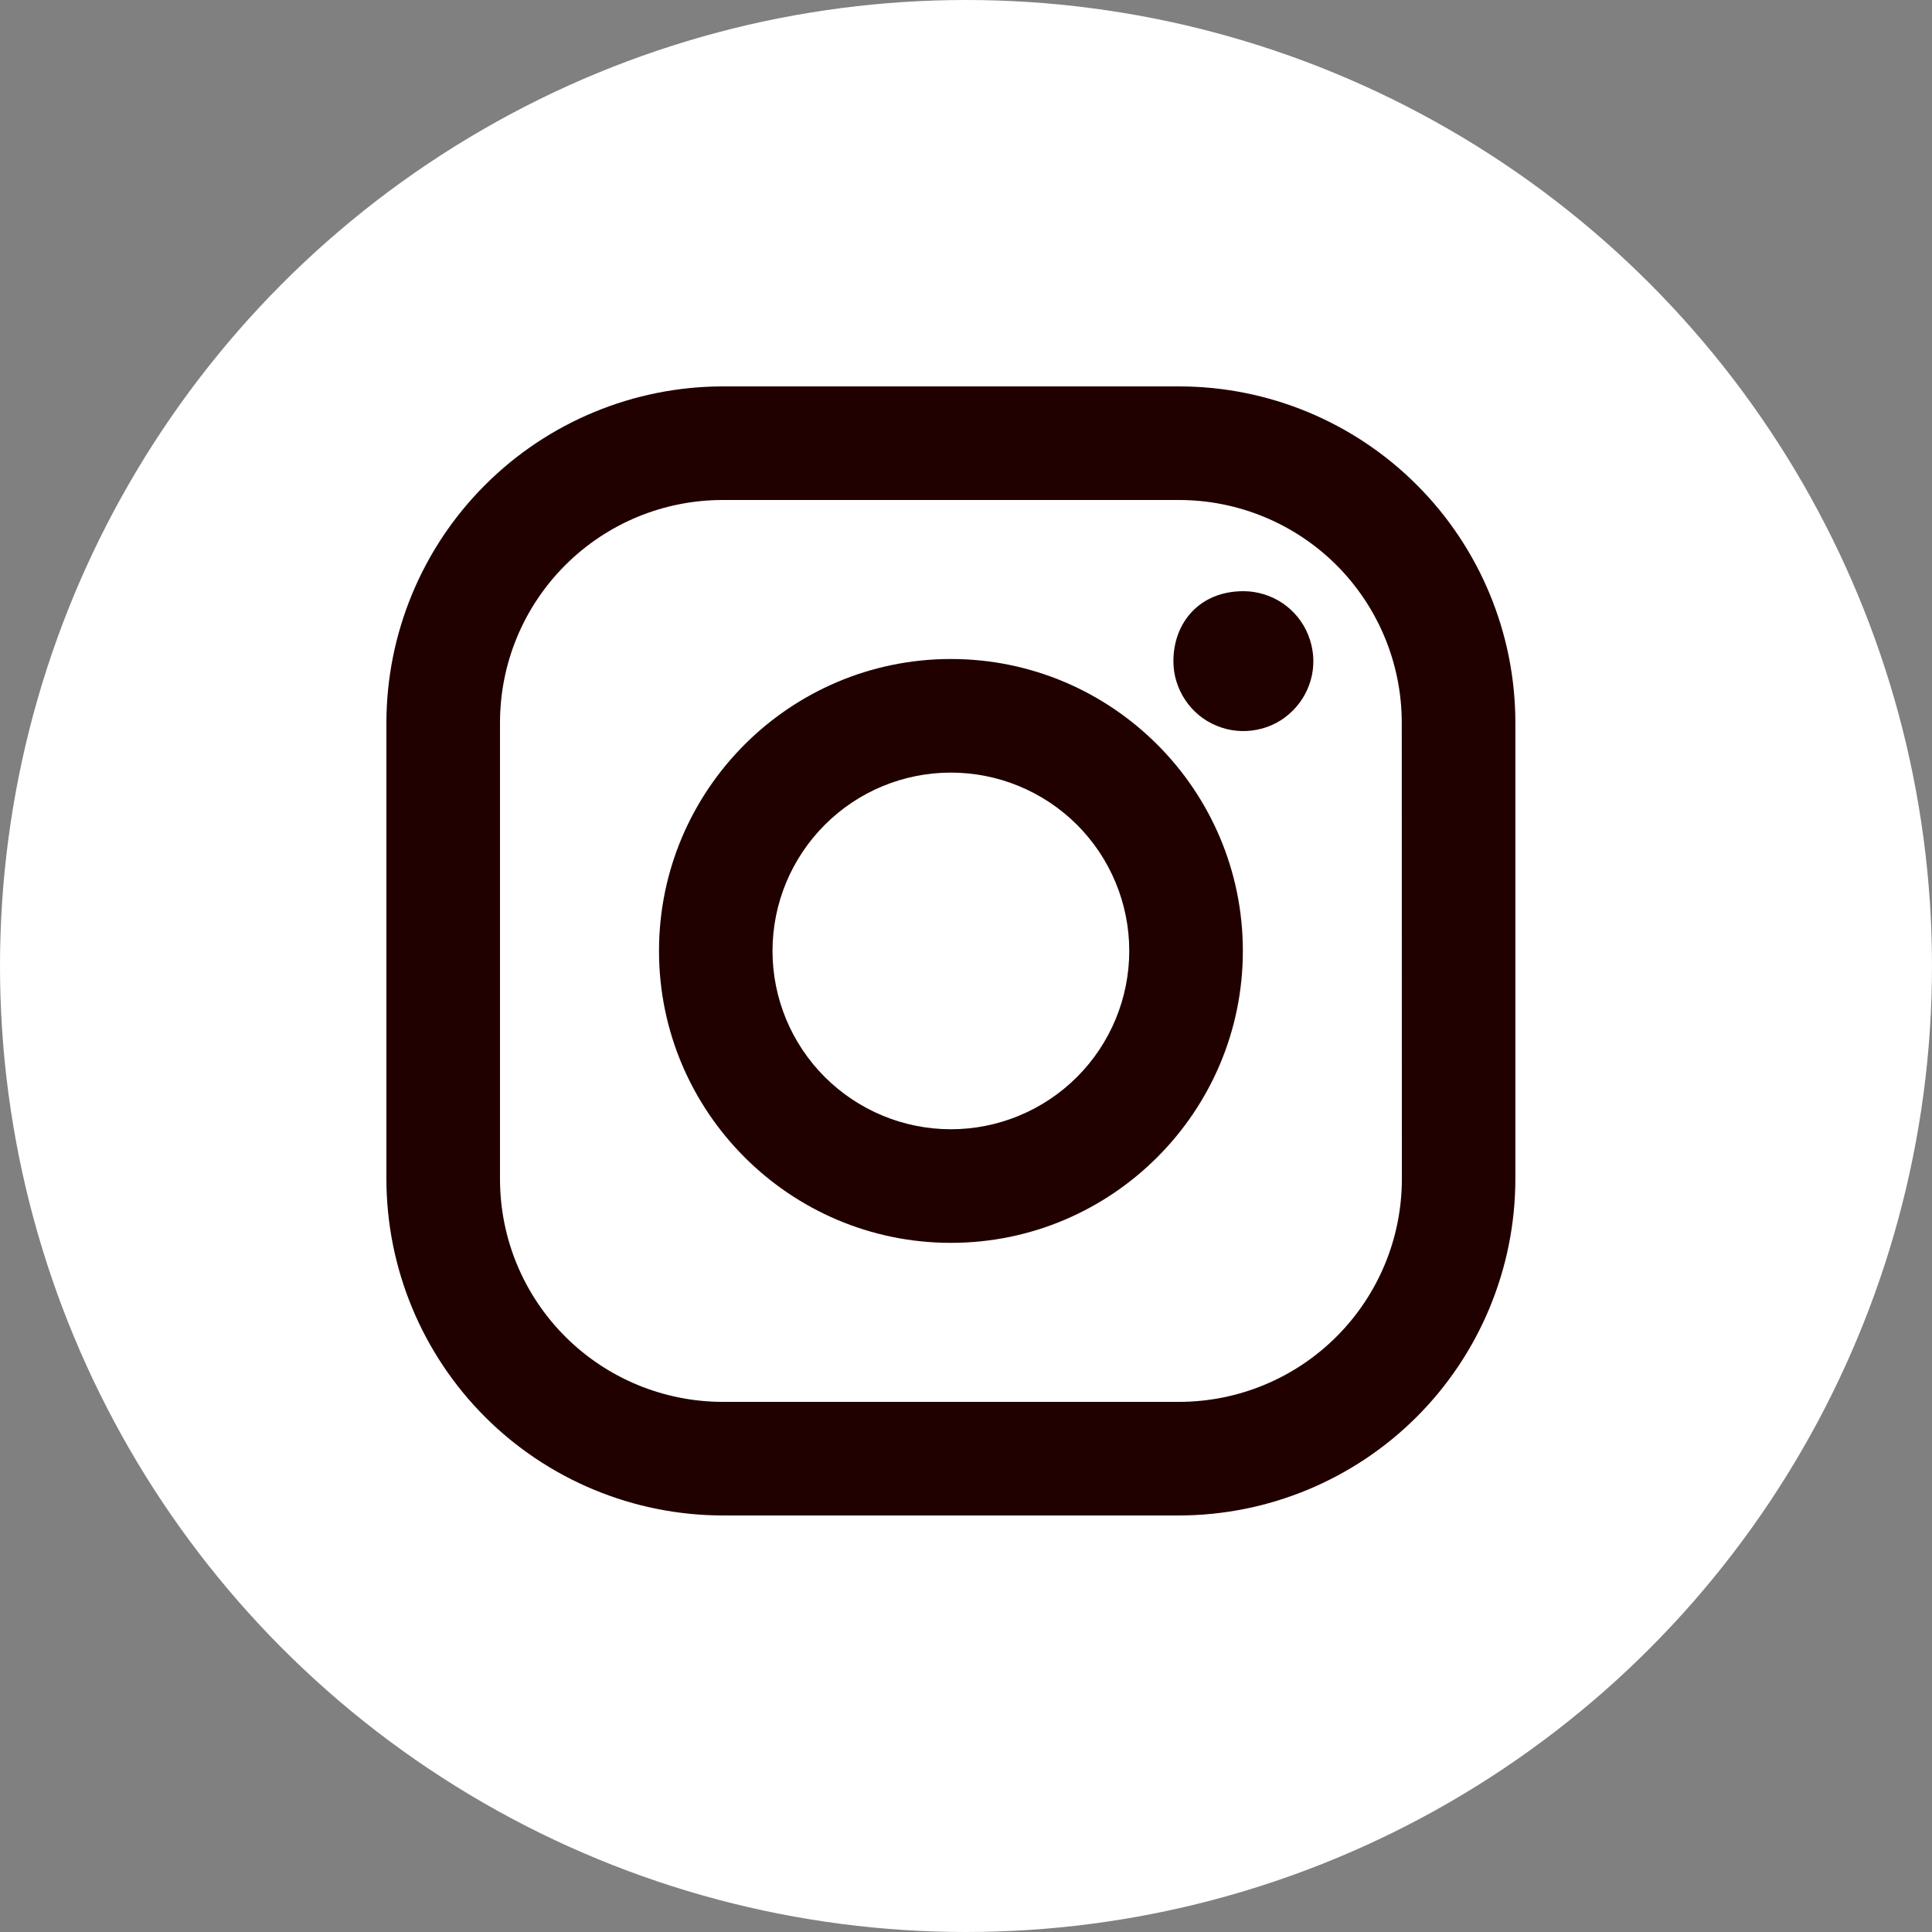
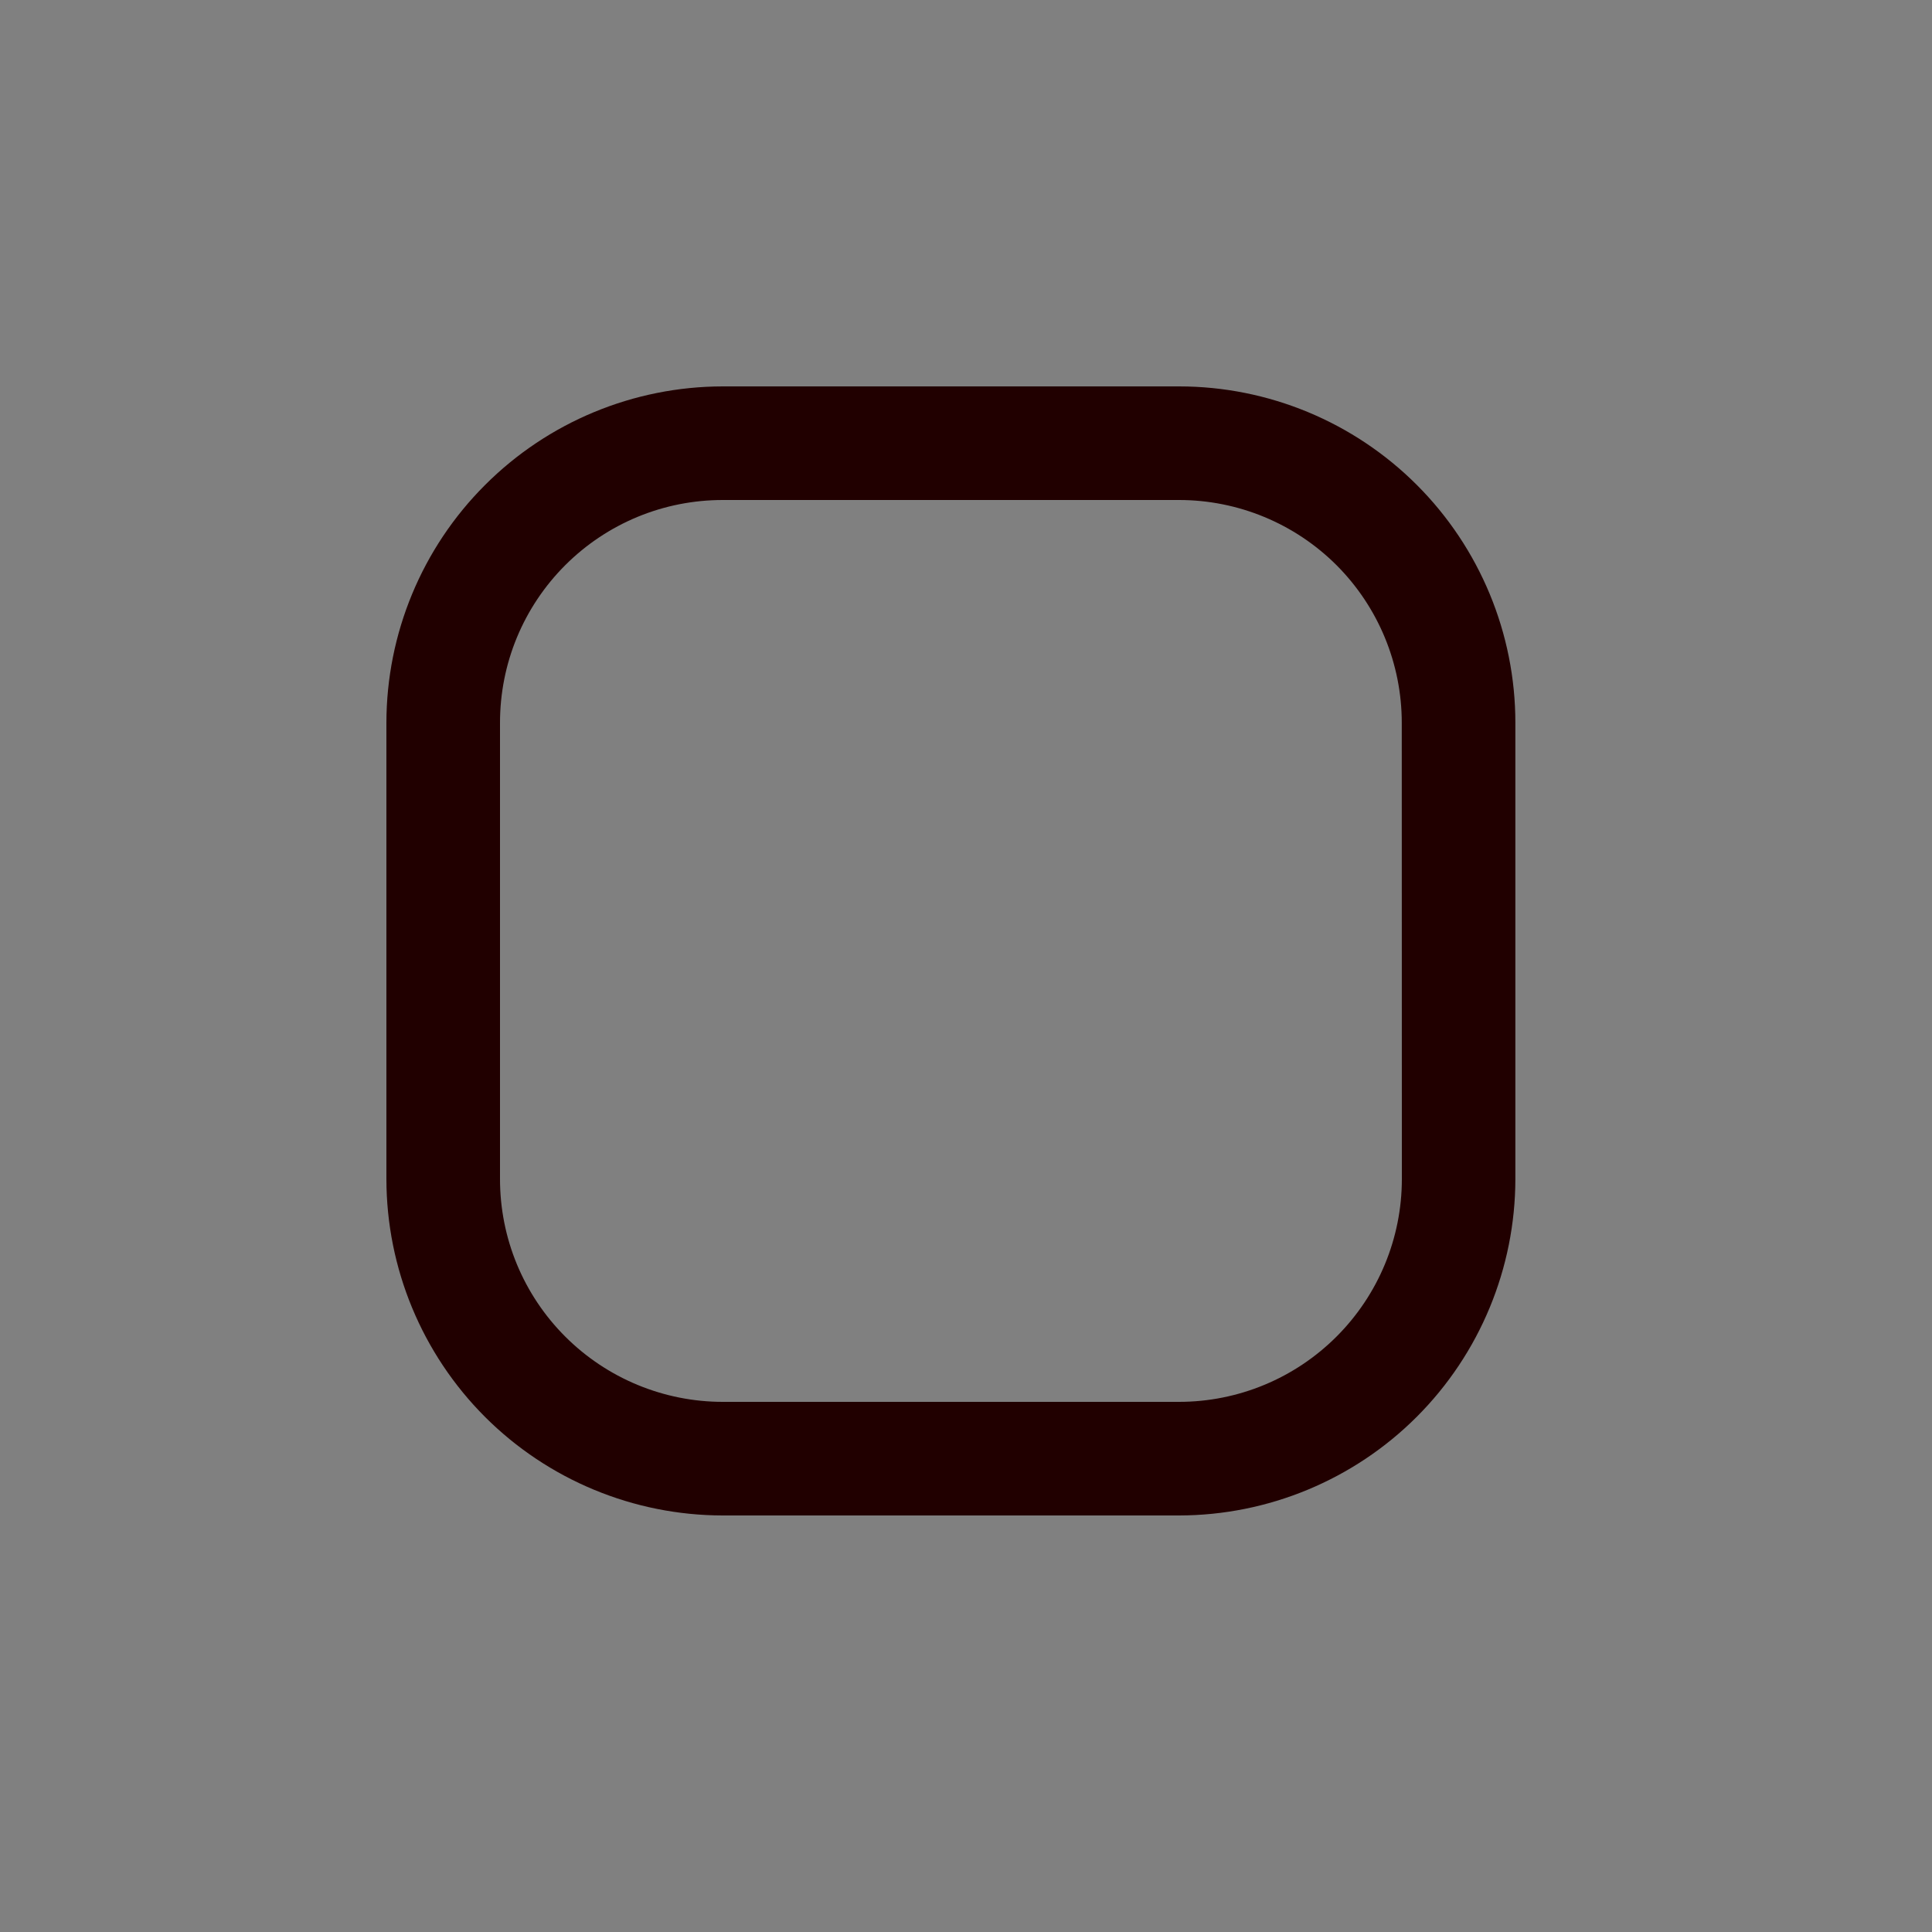
<svg xmlns="http://www.w3.org/2000/svg" width="20" height="20" viewBox="0 0 20 20" fill="none">
  <rect x="0" y="0" width="20" height="20" fill="#808080" stroke="none" />
-   <circle cx="10" cy="10" r="10" fill="white" />
  <path d="M12.205 4H7.482C6.559 4.001 5.673 4.368 5.021 5.021C4.368 5.673 4.001 6.559 4 7.482V12.205C4.001 13.129 4.368 14.014 5.02 14.667C5.673 15.32 6.559 15.687 7.482 15.688H12.205C13.128 15.687 14.014 15.319 14.666 14.667C15.319 14.014 15.686 13.128 15.687 12.205V7.482C15.687 6.559 15.32 5.673 14.667 5.02C14.014 4.367 13.129 4 12.205 4ZM14.512 12.205C14.512 12.817 14.269 13.403 13.836 13.836C13.403 14.269 12.817 14.512 12.205 14.512H7.482C7.179 14.512 6.879 14.452 6.599 14.336C6.319 14.22 6.065 14.05 5.851 13.836C5.637 13.622 5.467 13.368 5.351 13.088C5.235 12.808 5.176 12.508 5.176 12.205V7.482C5.176 7.179 5.235 6.879 5.351 6.599C5.467 6.319 5.637 6.065 5.851 5.851C6.065 5.637 6.319 5.467 6.599 5.351C6.879 5.235 7.179 5.176 7.482 5.176H12.205C12.817 5.176 13.403 5.419 13.836 5.851C14.268 6.284 14.511 6.87 14.511 7.482L14.512 12.205Z" fill="#210000" />
-   <path d="M9.844 6.822C8.177 6.822 6.822 8.177 6.822 9.844C6.822 11.51 8.177 12.866 9.844 12.866C11.51 12.866 12.866 11.51 12.866 9.844C12.866 8.177 11.511 6.822 9.844 6.822ZM9.844 11.69C9.354 11.69 8.885 11.495 8.538 11.149C8.192 10.803 7.997 10.334 7.997 9.844C7.997 9.354 8.192 8.885 8.538 8.539C8.884 8.192 9.354 7.998 9.843 7.998C10.333 7.998 10.802 8.192 11.149 8.538C11.495 8.884 11.69 9.354 11.69 9.843C11.69 10.333 11.495 10.803 11.149 11.149C10.803 11.495 10.333 11.69 9.844 11.69ZM12.872 6.12C13.015 6.12 13.155 6.163 13.274 6.242C13.393 6.322 13.486 6.435 13.54 6.567C13.595 6.7 13.61 6.845 13.582 6.986C13.553 7.126 13.485 7.255 13.383 7.356C13.282 7.458 13.153 7.527 13.013 7.554C12.872 7.582 12.727 7.568 12.595 7.513C12.462 7.459 12.349 7.366 12.27 7.247C12.19 7.128 12.147 6.988 12.147 6.845C12.147 6.445 12.418 6.12 12.872 6.12Z" fill="#210000" />
</svg>